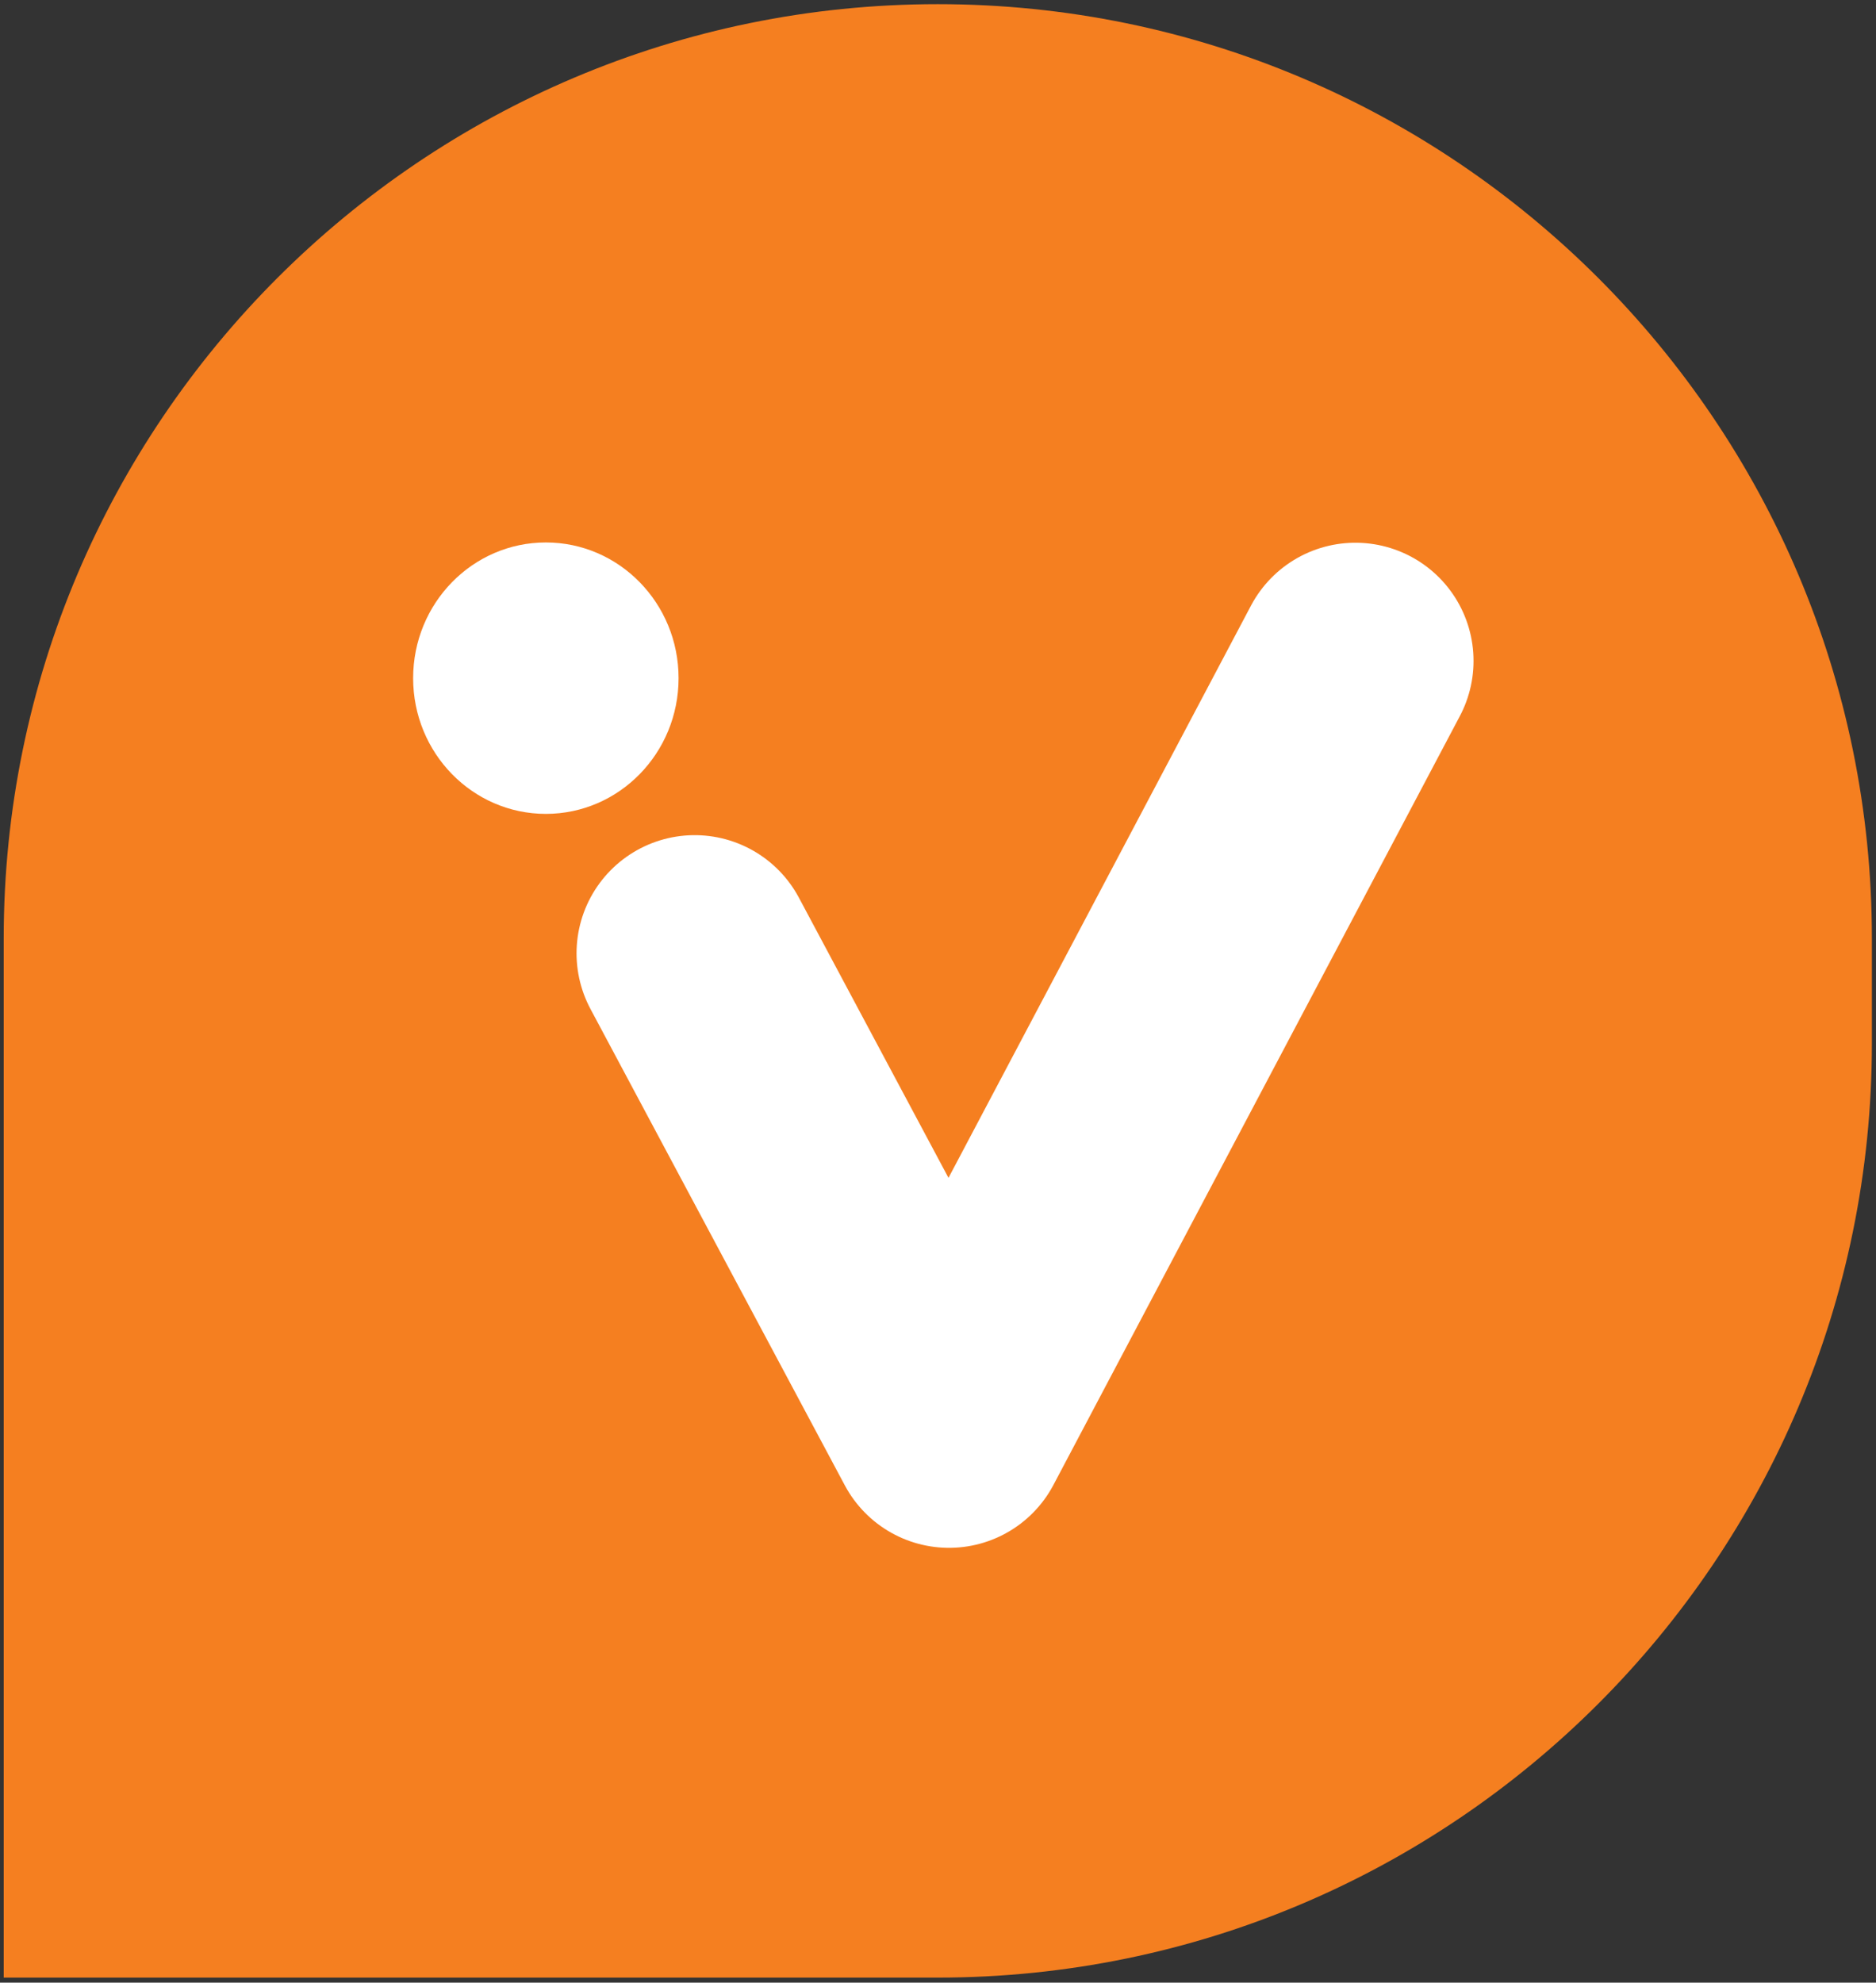
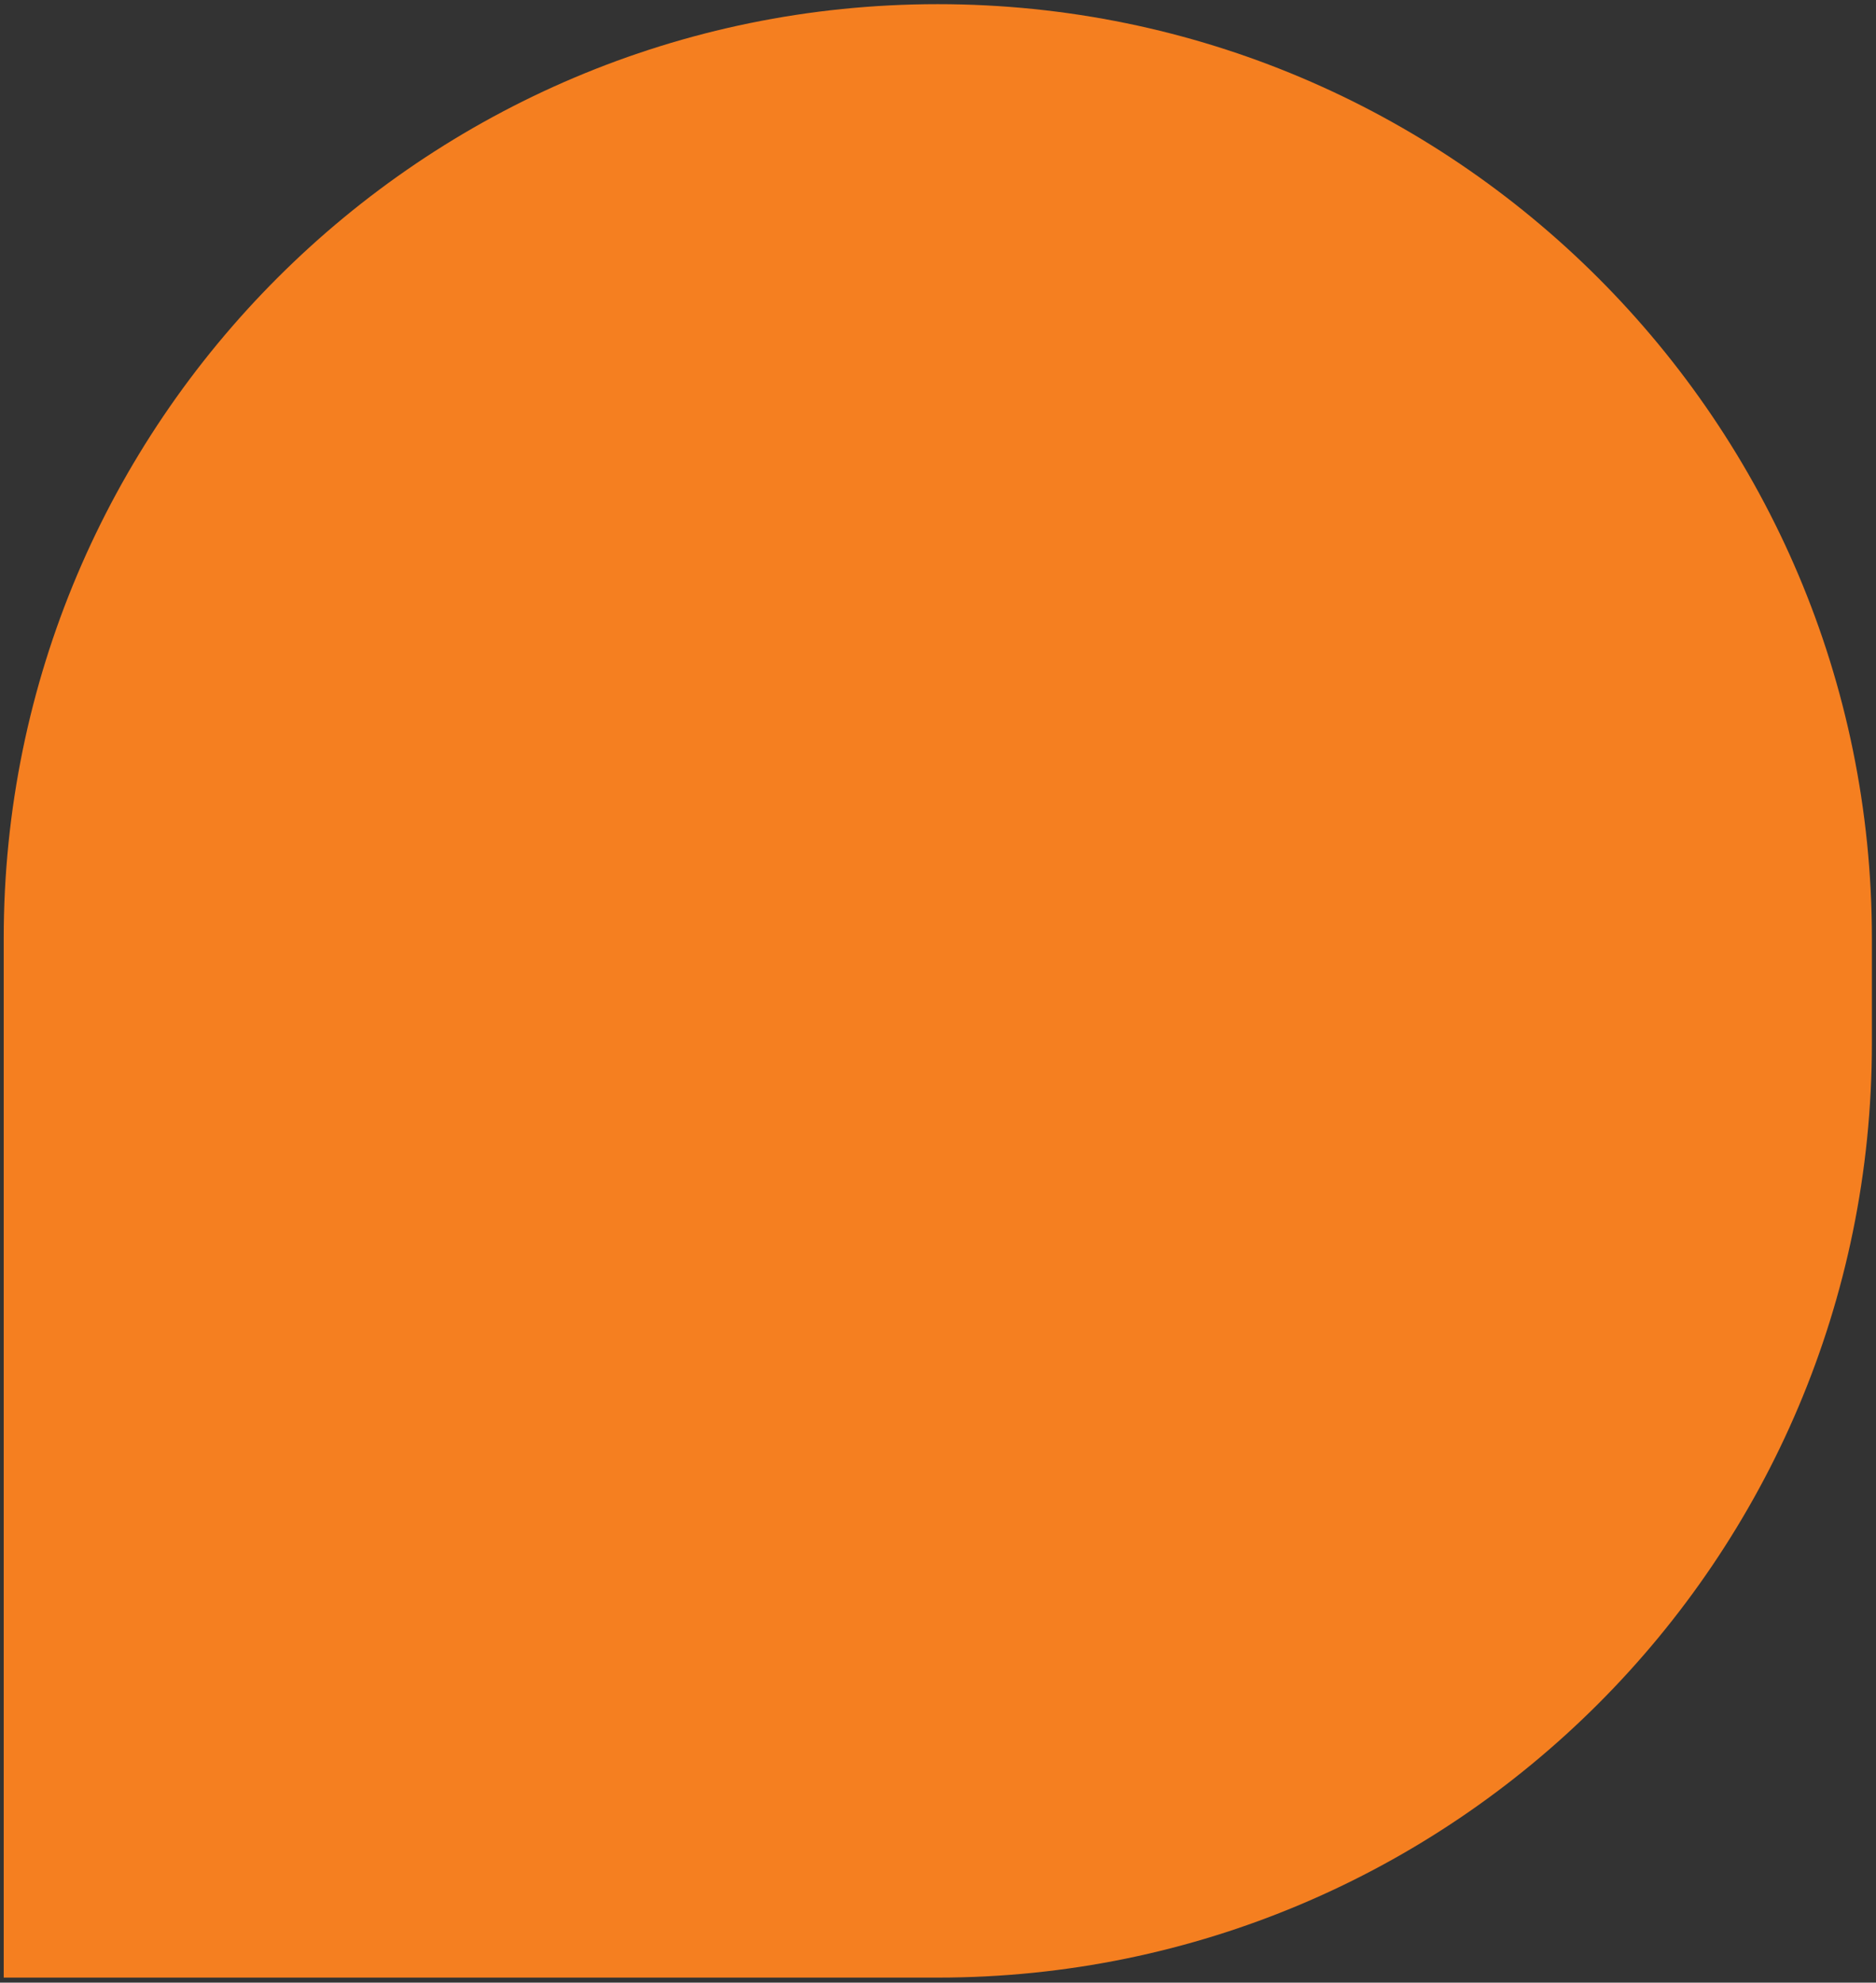
<svg xmlns="http://www.w3.org/2000/svg" width="100%" height="100%" viewBox="0 0 954 1008" version="1.1" xml:space="preserve" style="fill-rule:evenodd;clip-rule:evenodd;stroke-linecap:round;stroke-linejoin:round;stroke-miterlimit:1.5;">
  <rect x="0" y="0" width="954" height="1008" fill="#333333" stroke="none" />
  <g transform="matrix(1.335,0,0,1.335,-228.956,-148.698)">
    <g transform="matrix(1.061,0,0,0.951,-21.086,20.424)">
      <path d="M853.562,471.403C853.562,264.939 703.294,97.317 518.206,97.317C333.118,97.317 182.85,264.939 182.85,471.403L182.85,887.593L518.206,887.593C703.294,887.593 853.562,719.97 853.562,513.507L853.562,471.403Z" style="fill:rgb(245,127,32);" />
    </g>
    <g>
      <g transform="matrix(1,0,0,1,2.388,-27.441)">
-         <path d="M433.732,501.88L530.614,683.295M685.414,390.515L530.614,683.295" style="fill:none;stroke:white;stroke-width:90px;" />
-       </g>
+         </g>
      <g transform="matrix(1.028,0,0,1.028,-11.469,-10.731)">
-         <ellipse cx="380.252" cy="370.026" rx="49.178" ry="50.276" style="fill:white;" />
-       </g>
+         </g>
    </g>
  </g>
</svg>